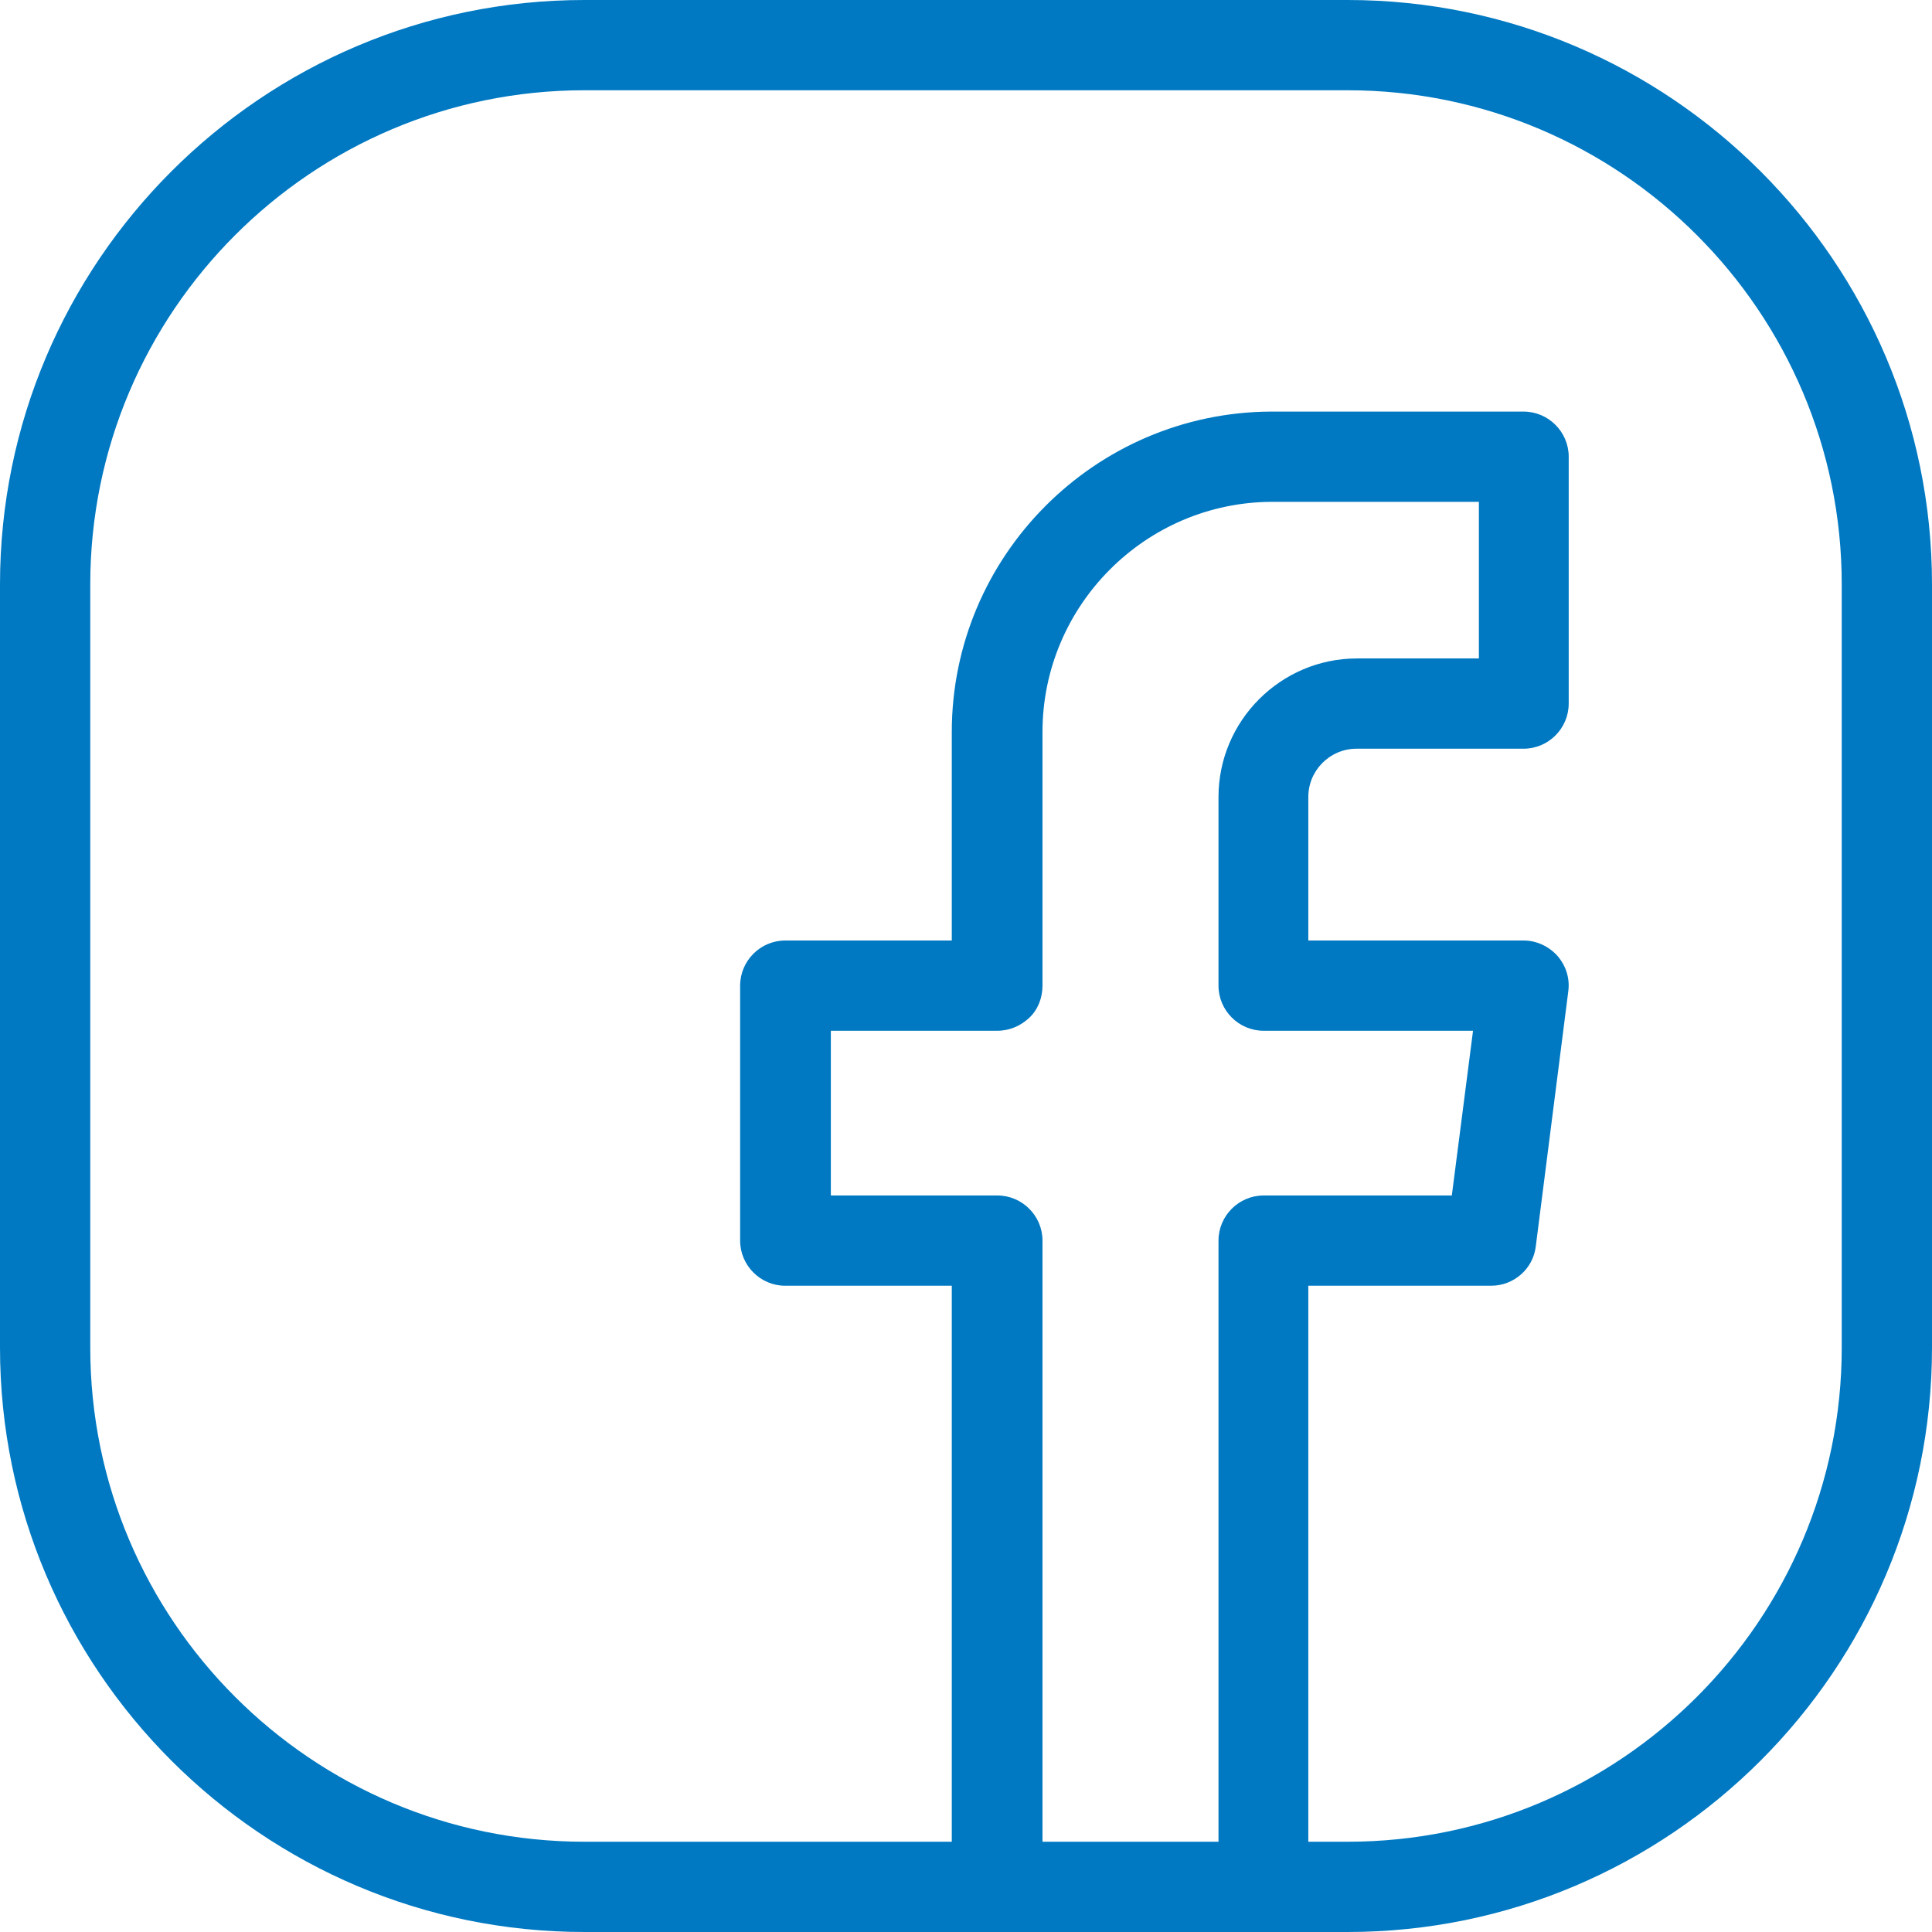
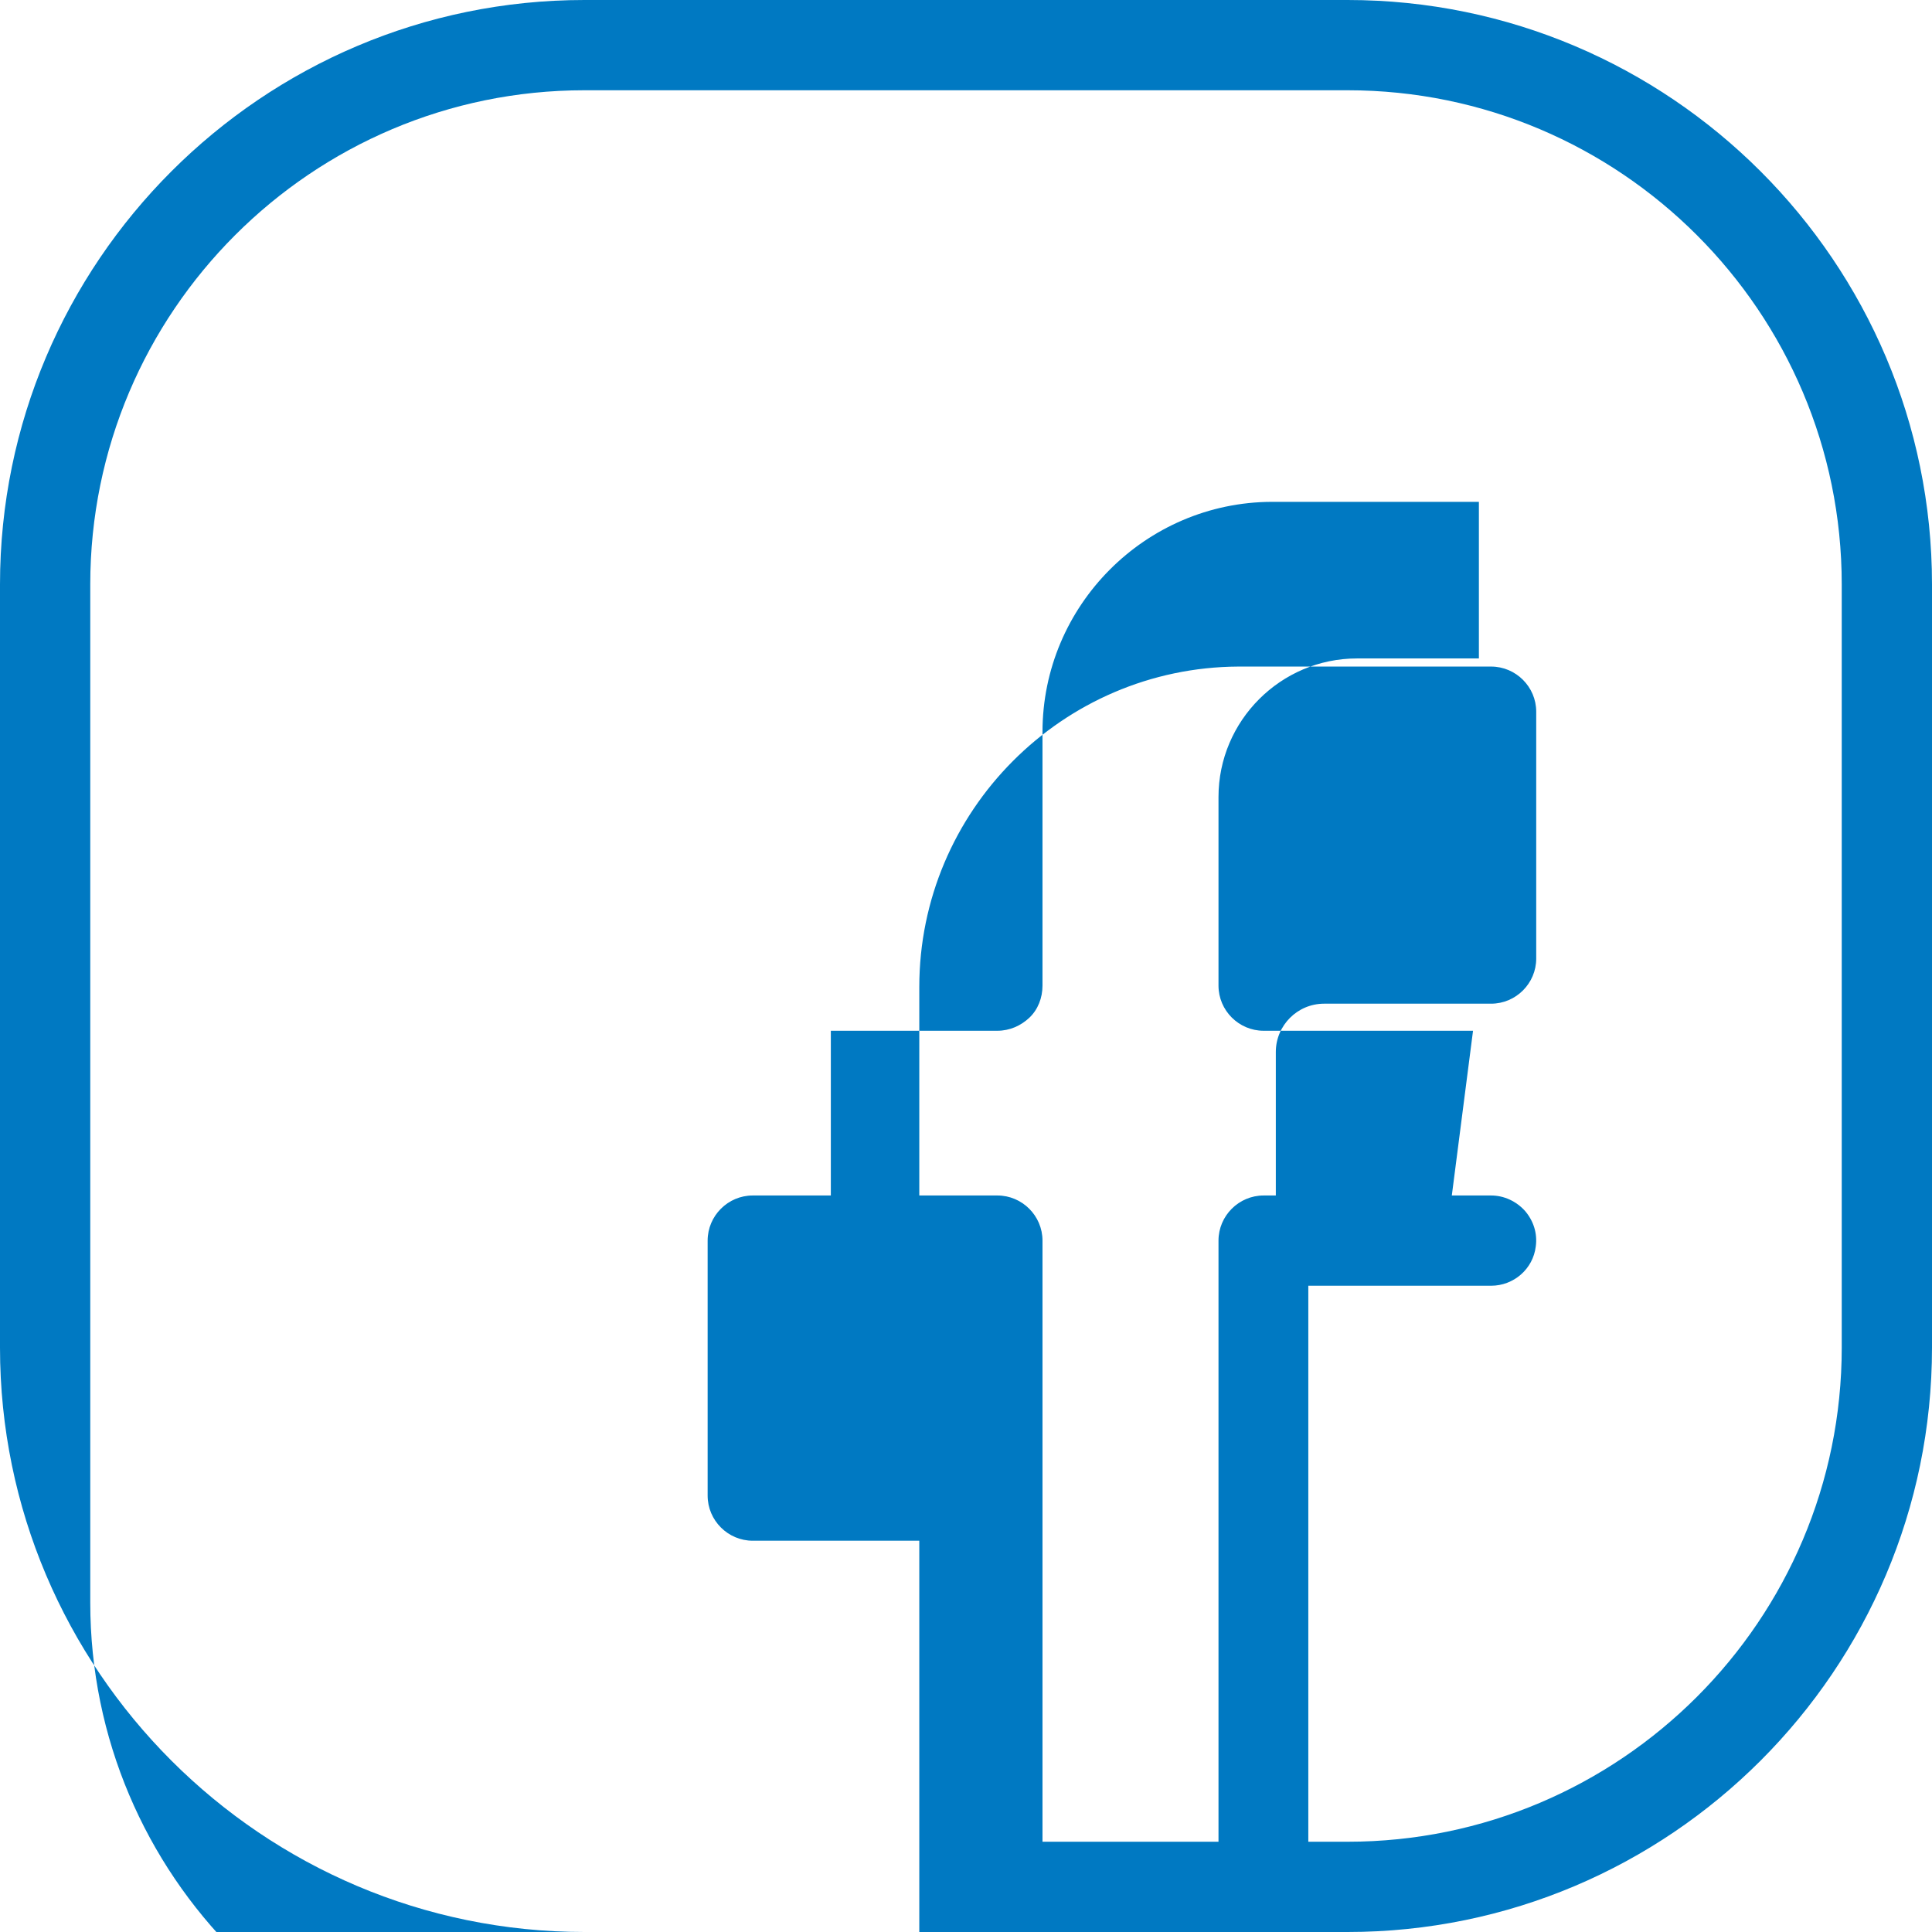
<svg xmlns="http://www.w3.org/2000/svg" id="Layer_1" viewBox="0 0 42.81 42.81">
  <defs>
    <style>.cls-1{fill:#0079c2;}</style>
  </defs>
-   <path class="cls-1" d="M29.86,0H12.95C5.81,0,0,5.81,0,12.95V29.86c0,7.14,5.81,12.95,12.95,12.95H29.86c7.14,0,12.95-5.81,12.95-12.95V12.95c0-7.14-5.81-12.95-12.95-12.95Zm-6.76,40.81v-13.32c0-.55-.45-1-1-1h-3.69v-3.65h3.69c.27,0,.52-.11,.71-.29s.29-.44,.29-.71v-5.62c0-2.8,2.28-5.09,5.08-5.1h4.59s0,3.47,0,3.47h-2.7c-1.69,0-3.07,1.38-3.07,3.07v4.18c0,.55,.45,1,1,1h4.64l-.47,3.65h-4.17c-.55,0-1,.45-1,1v13.32h-3.89Zm17.71-10.95c0,6.04-4.91,10.95-10.95,10.95h-.87v-12.32h4.05c.5,0,.93-.37,.99-.87l.72-5.65c.04-.29-.05-.57-.24-.79-.19-.21-.46-.34-.75-.34h-4.77v-3.18c0-.59,.48-1.07,1.07-1.07h3.7c.55,0,1-.45,1-1v-5.47c0-.55-.45-1-1-1h-5.6c-3.9,.02-7.07,3.2-7.07,7.1v4.62s-3.69,0-3.69,0c-.55,0-1,.45-1,1v5.65c0,.55,.45,1,1,1h3.69v12.32H12.95c-6.04,0-10.95-4.91-10.95-10.95V12.95C2,6.91,6.91,2,12.95,2H29.86c6.04,0,10.95,4.91,10.95,10.95V29.86Z" />
+   <path class="cls-1" d="M29.86,0H12.95C5.81,0,0,5.81,0,12.95V29.86c0,7.14,5.81,12.95,12.95,12.95H29.86c7.14,0,12.95-5.81,12.95-12.95V12.95c0-7.14-5.81-12.95-12.95-12.95Zm-6.76,40.81v-13.32c0-.55-.45-1-1-1h-3.69v-3.65h3.69c.27,0,.52-.11,.71-.29s.29-.44,.29-.71v-5.62c0-2.8,2.28-5.09,5.08-5.1h4.59s0,3.47,0,3.47h-2.7c-1.69,0-3.07,1.38-3.07,3.07v4.18c0,.55,.45,1,1,1h4.64l-.47,3.65h-4.17c-.55,0-1,.45-1,1v13.32h-3.89Zm17.71-10.95c0,6.04-4.91,10.95-10.95,10.95h-.87v-12.32h4.05c.5,0,.93-.37,.99-.87c.04-.29-.05-.57-.24-.79-.19-.21-.46-.34-.75-.34h-4.77v-3.18c0-.59,.48-1.07,1.07-1.07h3.7c.55,0,1-.45,1-1v-5.47c0-.55-.45-1-1-1h-5.6c-3.9,.02-7.07,3.2-7.07,7.1v4.62s-3.69,0-3.69,0c-.55,0-1,.45-1,1v5.65c0,.55,.45,1,1,1h3.69v12.32H12.95c-6.04,0-10.95-4.91-10.95-10.95V12.95C2,6.91,6.91,2,12.95,2H29.86c6.04,0,10.95,4.91,10.95,10.95V29.86Z" />
</svg>